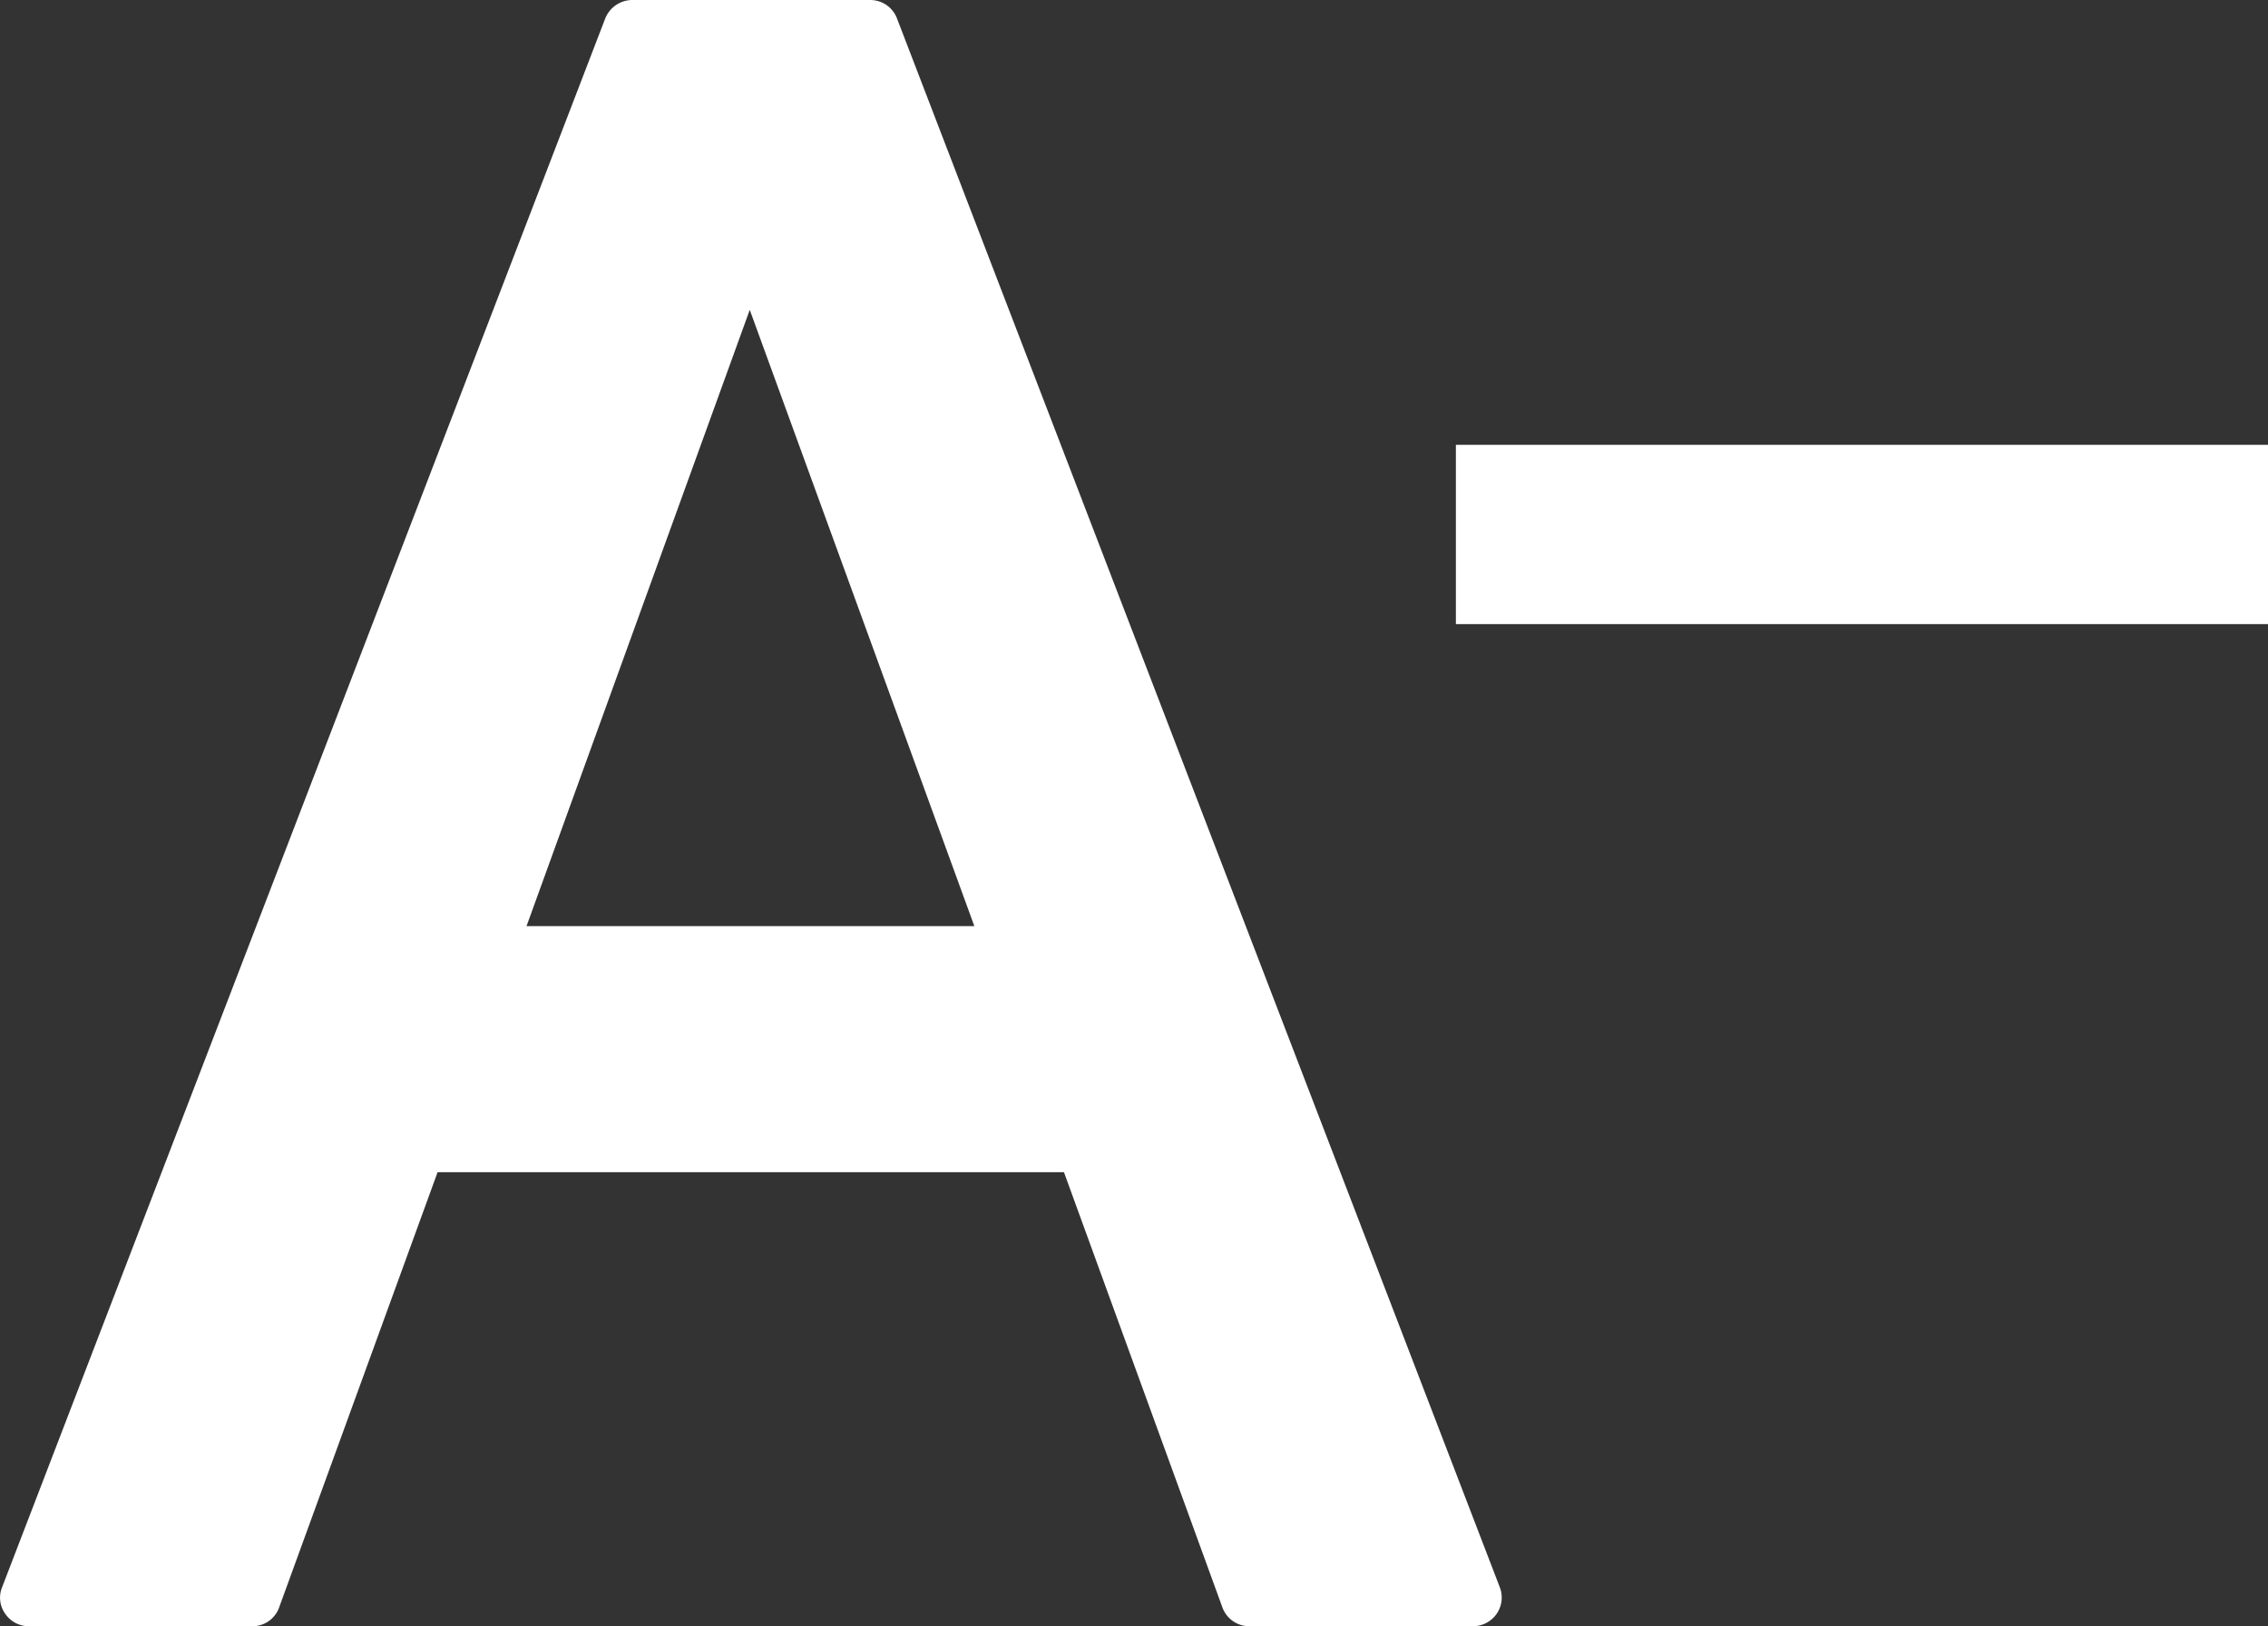
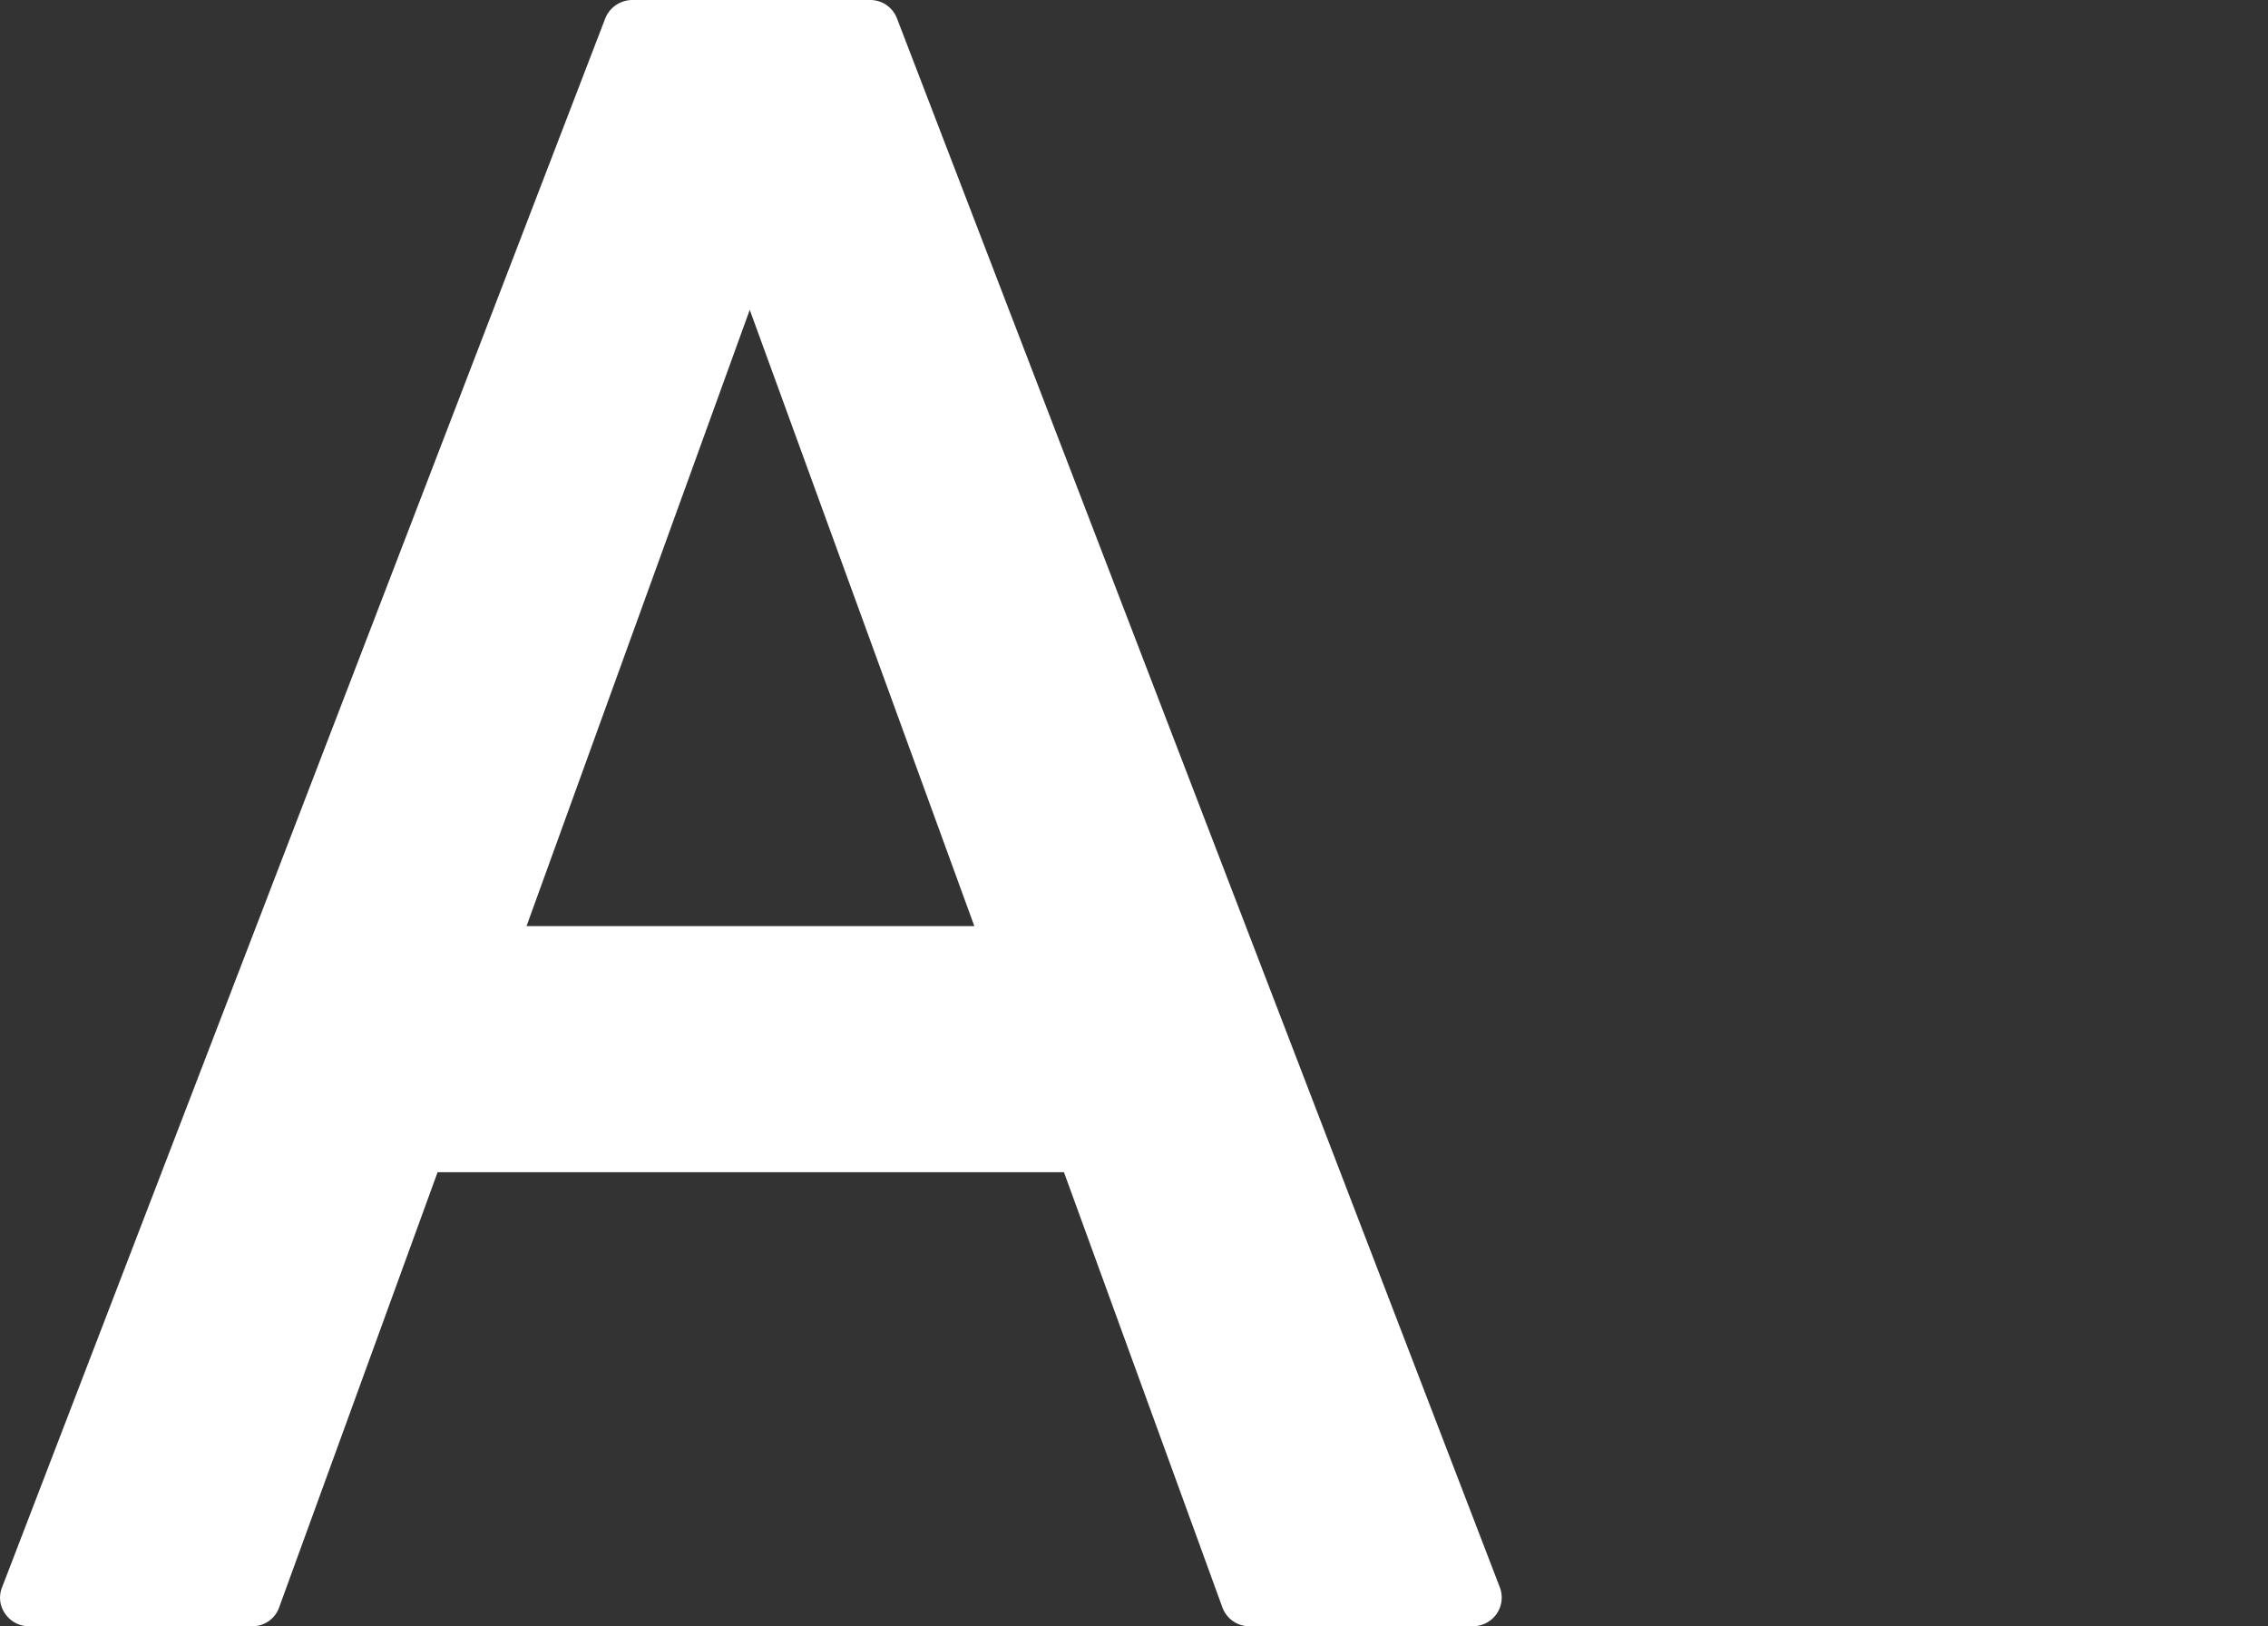
<svg xmlns="http://www.w3.org/2000/svg" width="66.55" height="47.71" viewBox="0 0 66.55 47.71">
  <rect x="0" y="0" width="66.55" height="47.71" fill="#333333" stroke="none" />
  <defs>
    <style>.f709a799-bcac-43ac-82e9-cb7152496c07{fill:#fff;}</style>
  </defs>
  <g id="bf80ef47-e6a4-4fef-8eee-cc1380541f34" data-name="圖層 2">
    <g id="e70fc7cf-0d0b-4429-a4a9-ff08c29c05d2" data-name="Layer 1">
-       <path class="f709a799-bcac-43ac-82e9-cb7152496c07" d="M25.54,0h-7a.86.86,0,0,0-.78.54L.06,46.57a.81.81,0,0,0,.09.77.84.84,0,0,0,.69.37H7.4a.83.83,0,0,0,.79-.55l4.65-12.77H31.22l4.65,12.77a.84.84,0,0,0,.79.55h6.56a.85.85,0,0,0,.7-.37.84.84,0,0,0,.09-.77L26.32.54A.84.84,0,0,0,25.54,0ZM15.45,27.17,22,9.09l6.59,18.08Z" />
-       <rect class="f709a799-bcac-43ac-82e9-cb7152496c07" x="42.72" y="13.05" width="23.83" height="5.26" />
+       <path class="f709a799-bcac-43ac-82e9-cb7152496c07" d="M25.54,0h-7a.86.86,0,0,0-.78.54L.06,46.57a.81.81,0,0,0,.09.77.84.84,0,0,0,.69.37H7.4a.83.83,0,0,0,.79-.55l4.65-12.77H31.22l4.65,12.77a.84.84,0,0,0,.79.55h6.56a.85.85,0,0,0,.7-.37.84.84,0,0,0,.09-.77L26.32.54A.84.84,0,0,0,25.54,0M15.45,27.17,22,9.09l6.59,18.08Z" />
    </g>
  </g>
</svg>